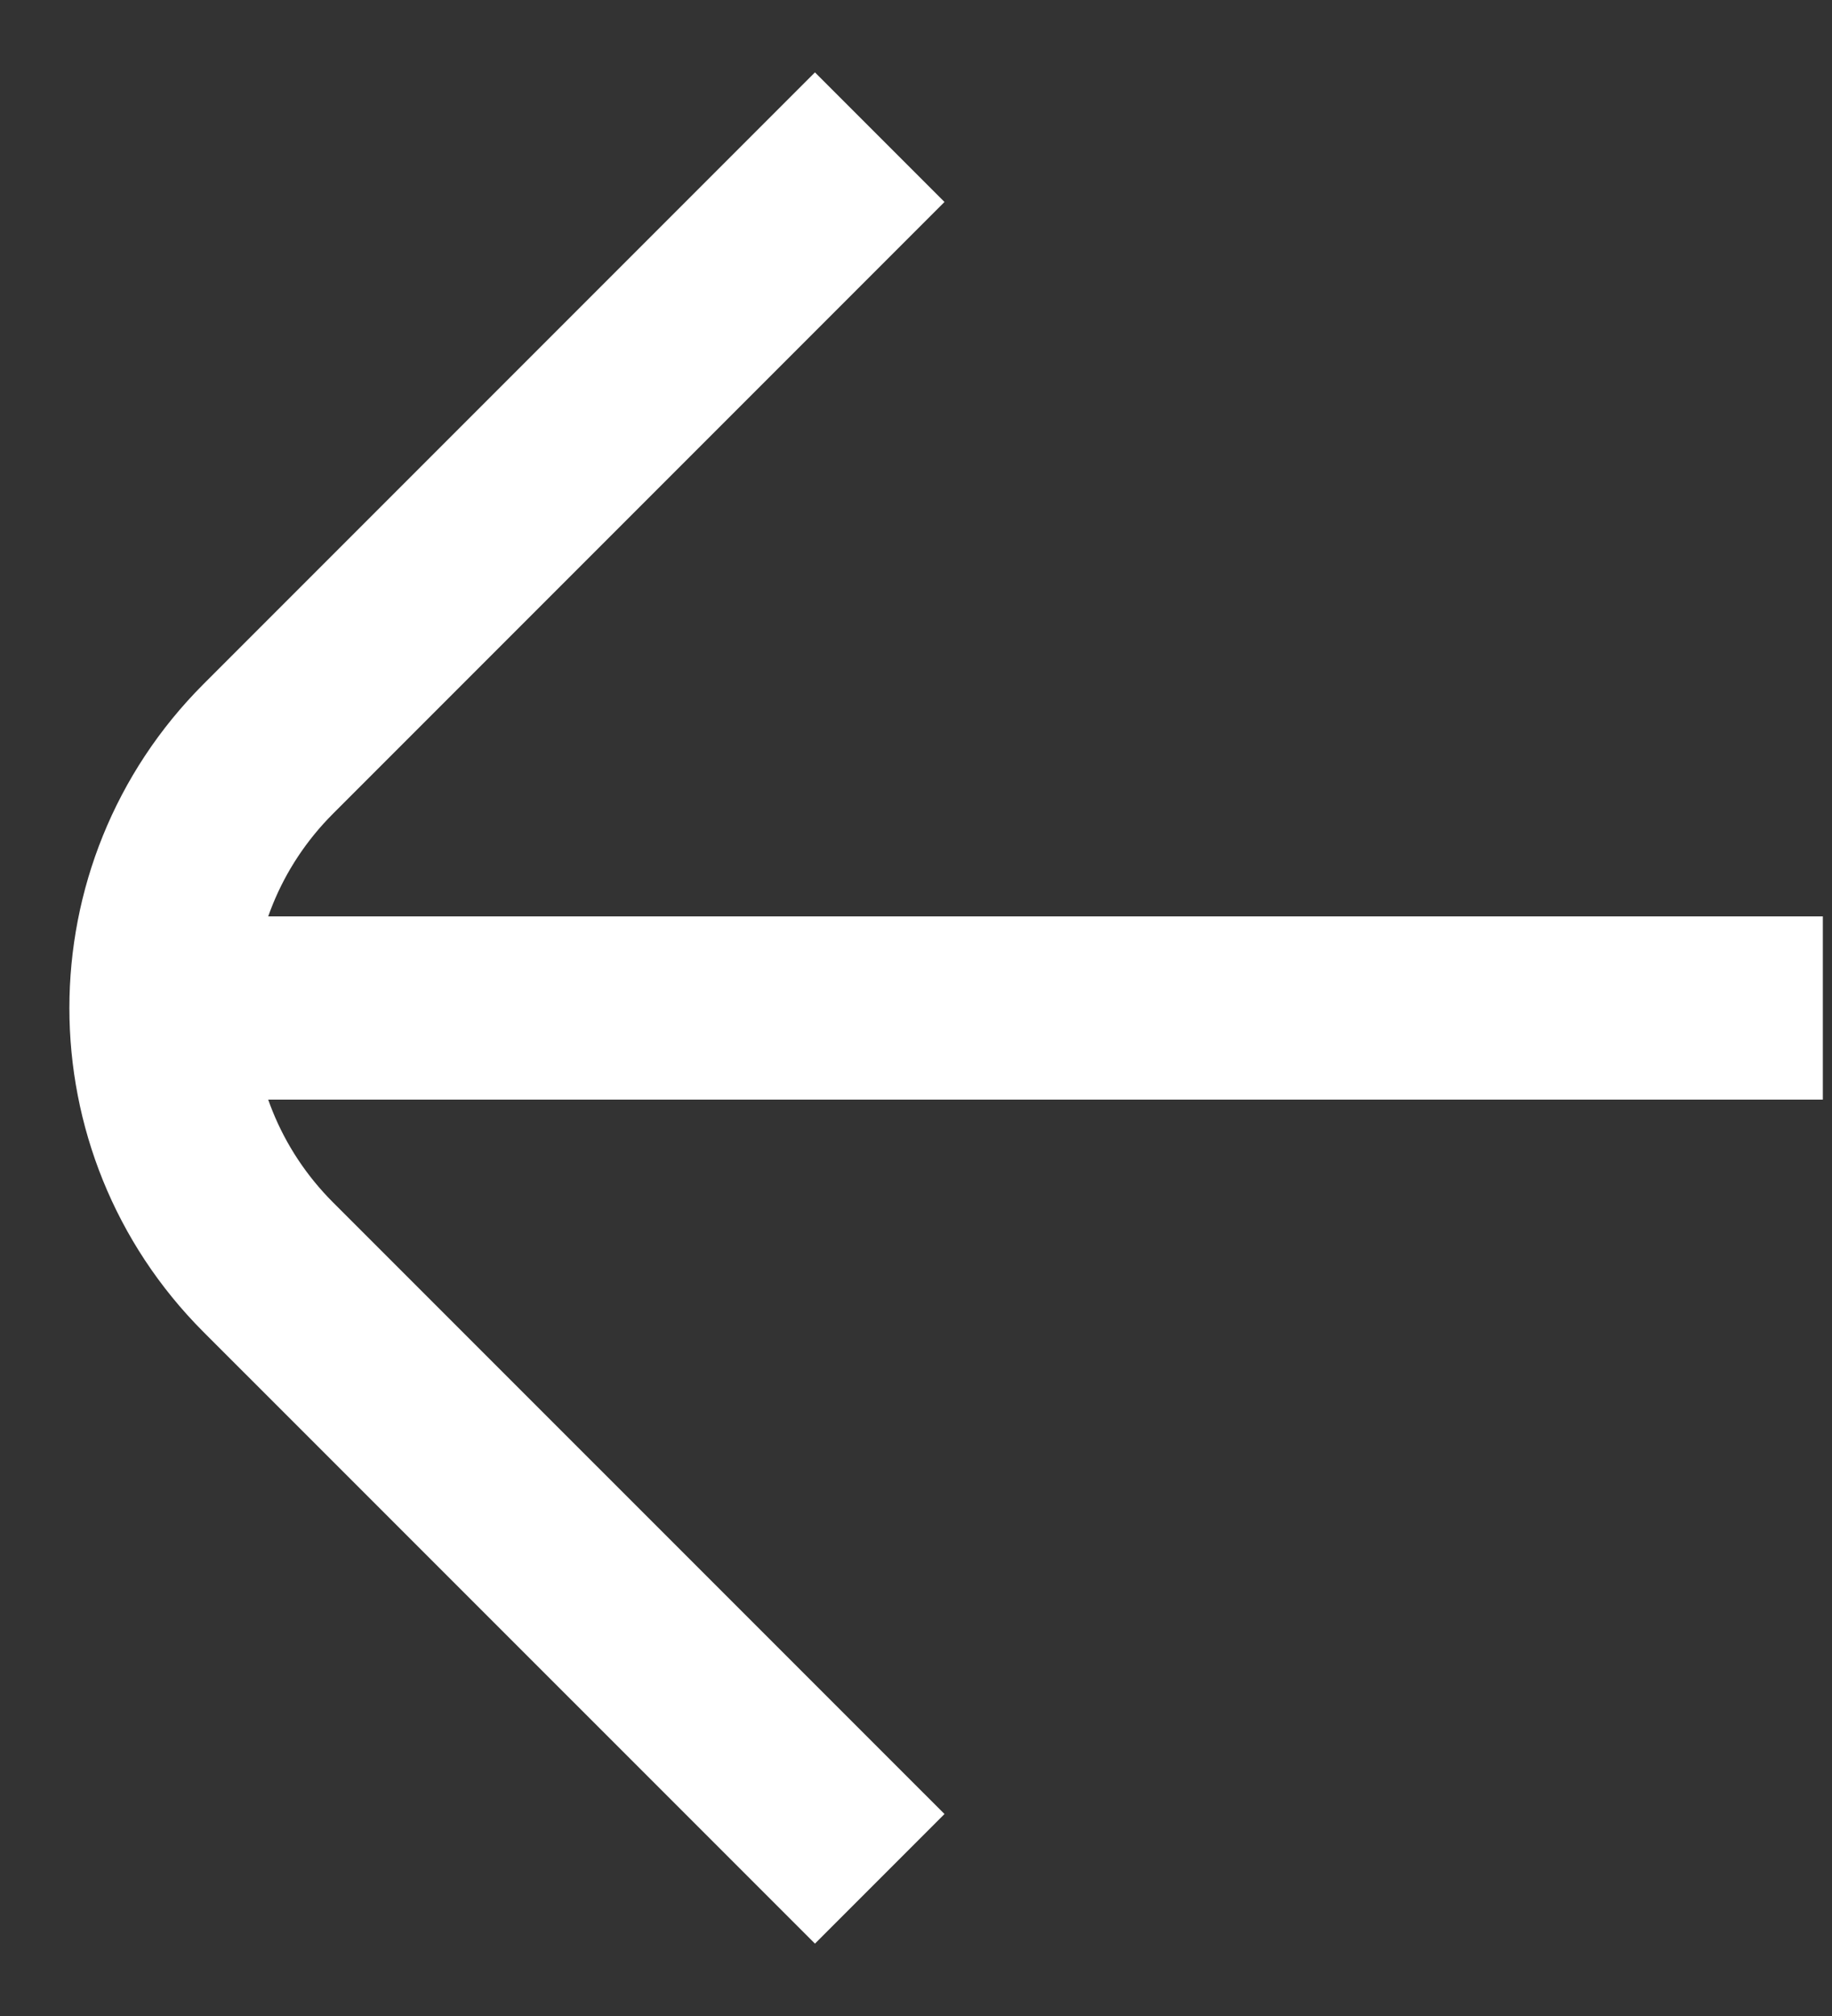
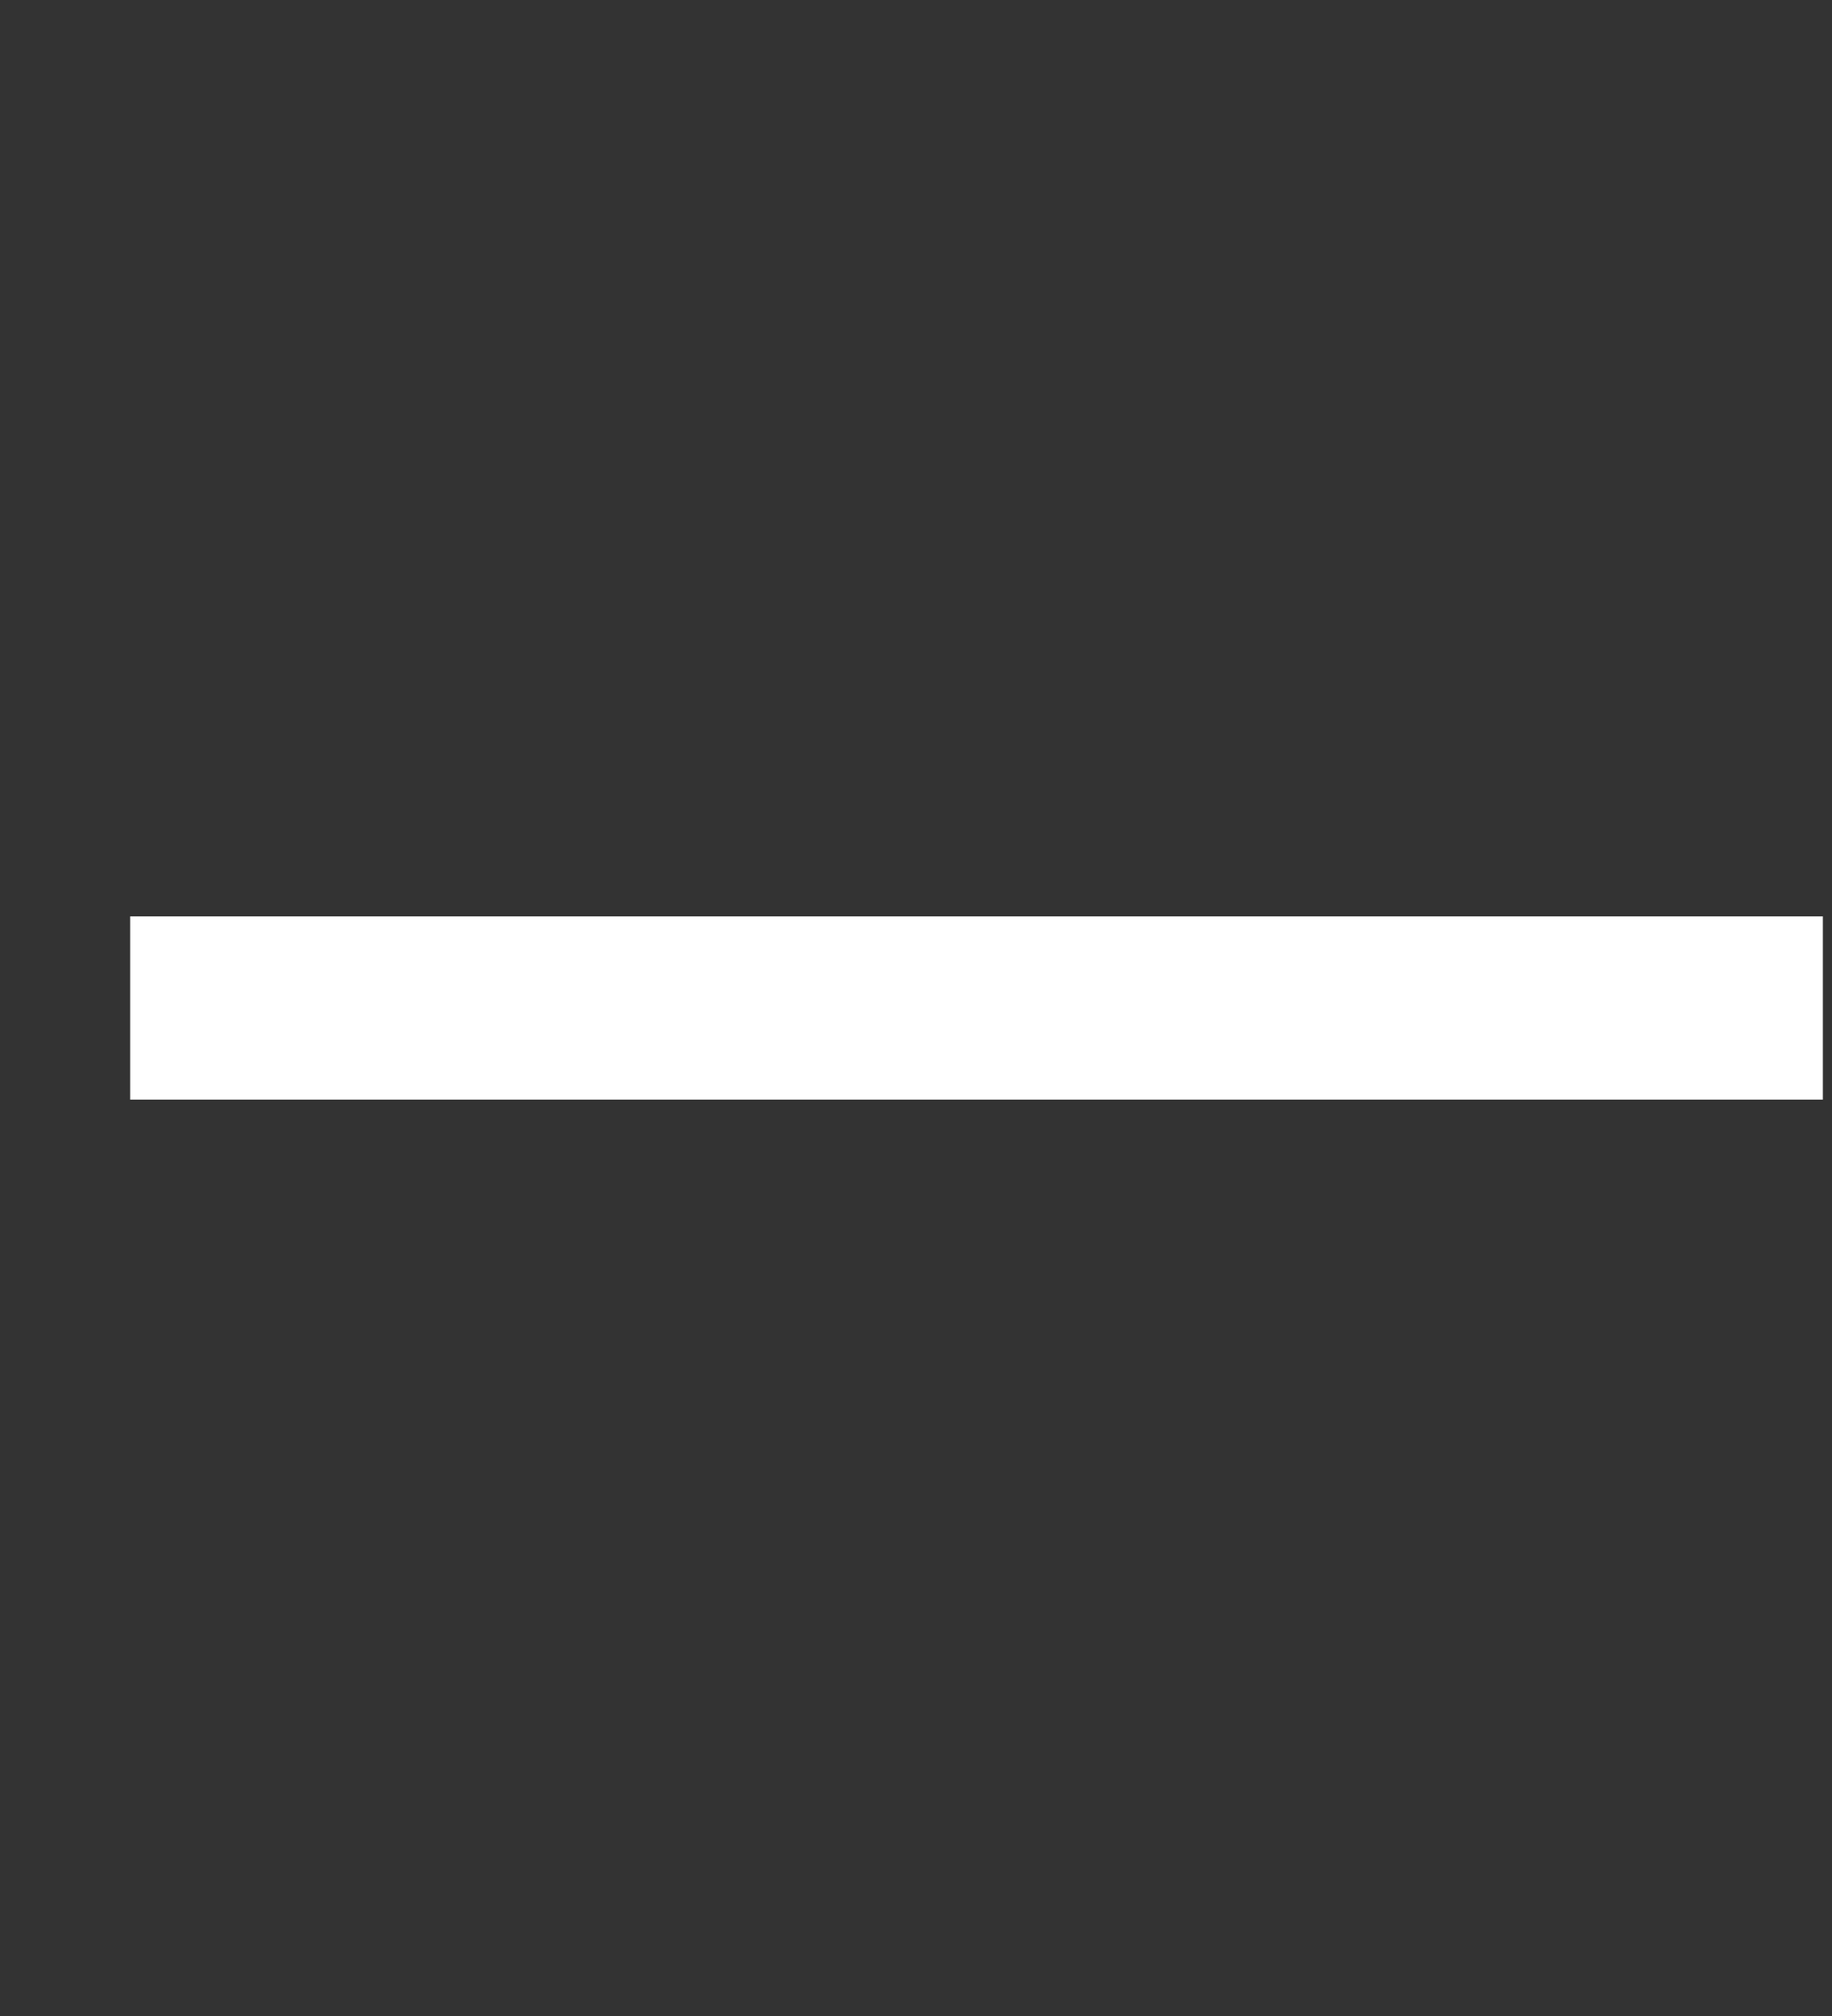
<svg xmlns="http://www.w3.org/2000/svg" width="20" height="22" viewBox="0 0 20 22" fill="none">
  <rect x="0" y="0" width="20" height="22" fill="#333333" stroke="none" />
-   <path d="M9.604 20.503L2.929 13.829C1.367 12.266 1.367 9.734 2.929 8.172L9.604 1.497" stroke="white" stroke-width="2" />
  <path d="M1.421 11H19.9" stroke="white" stroke-width="2" />
</svg>